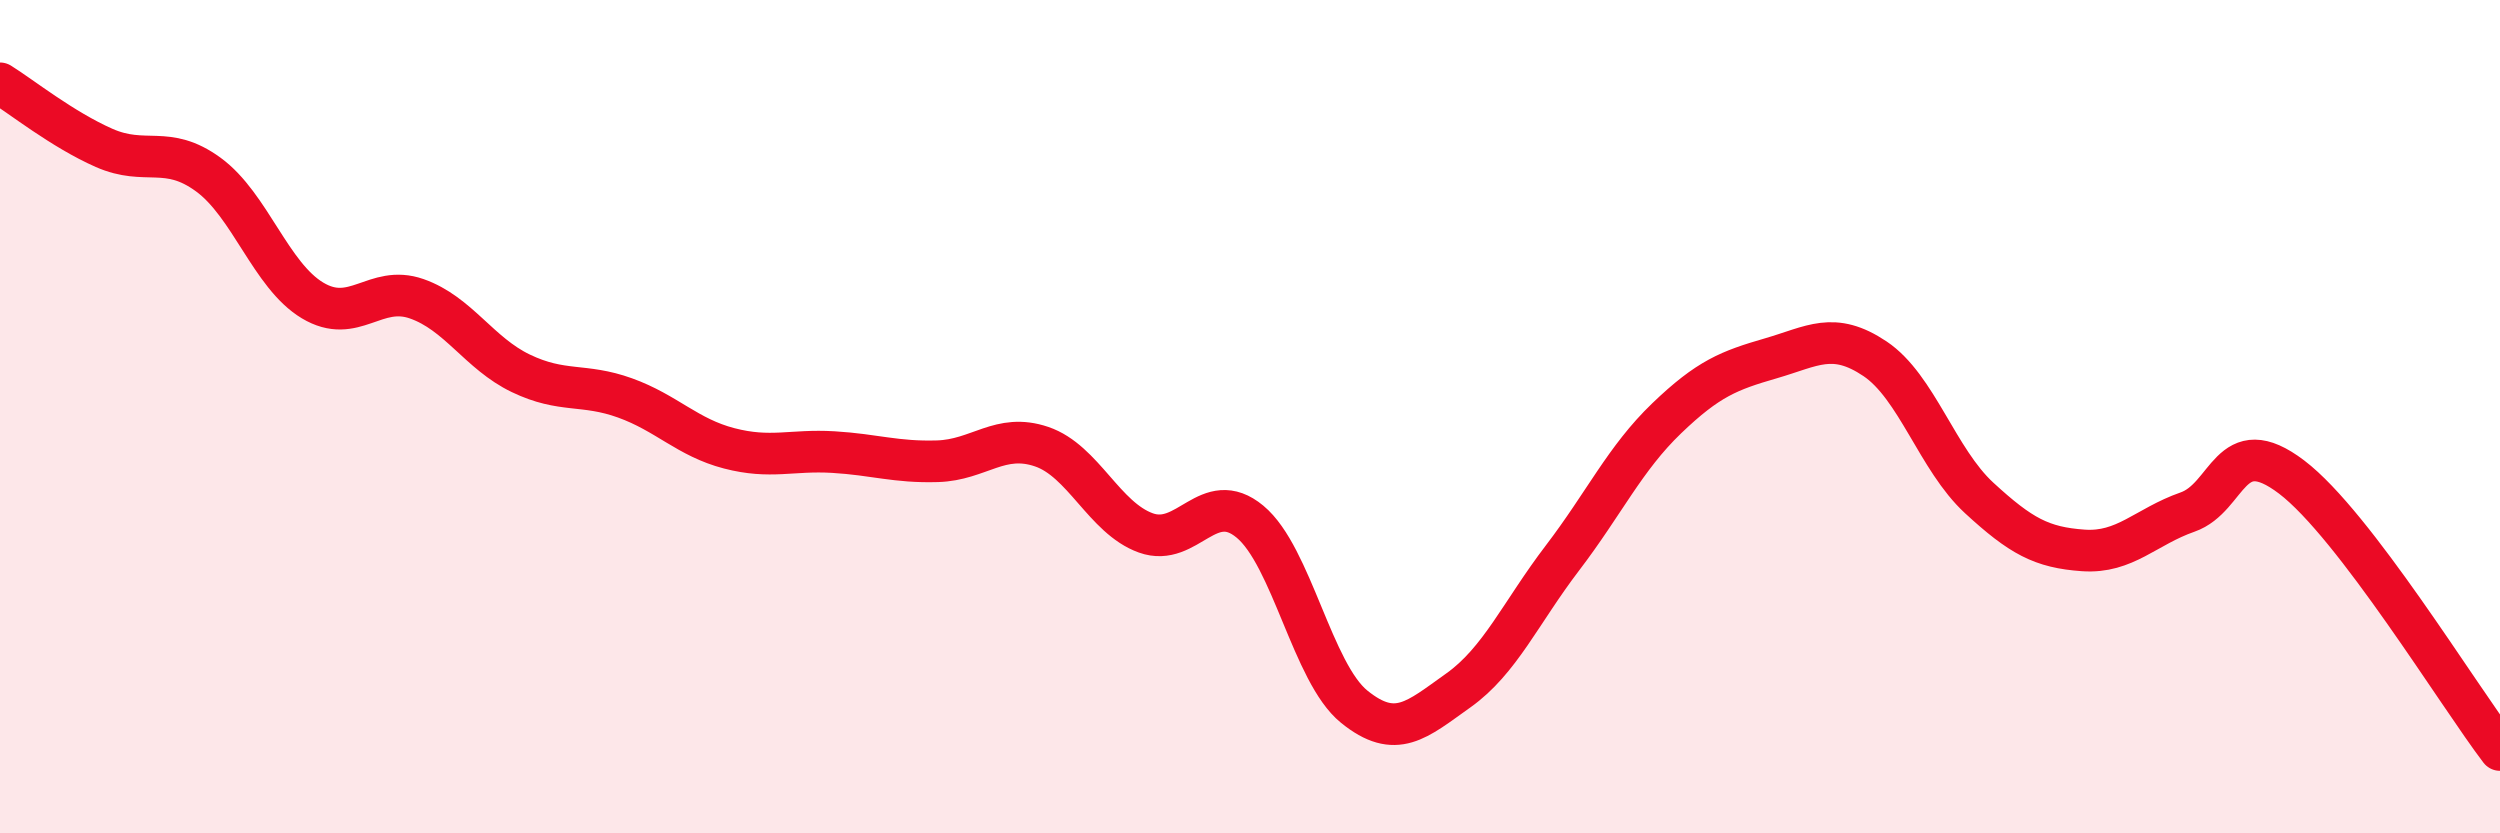
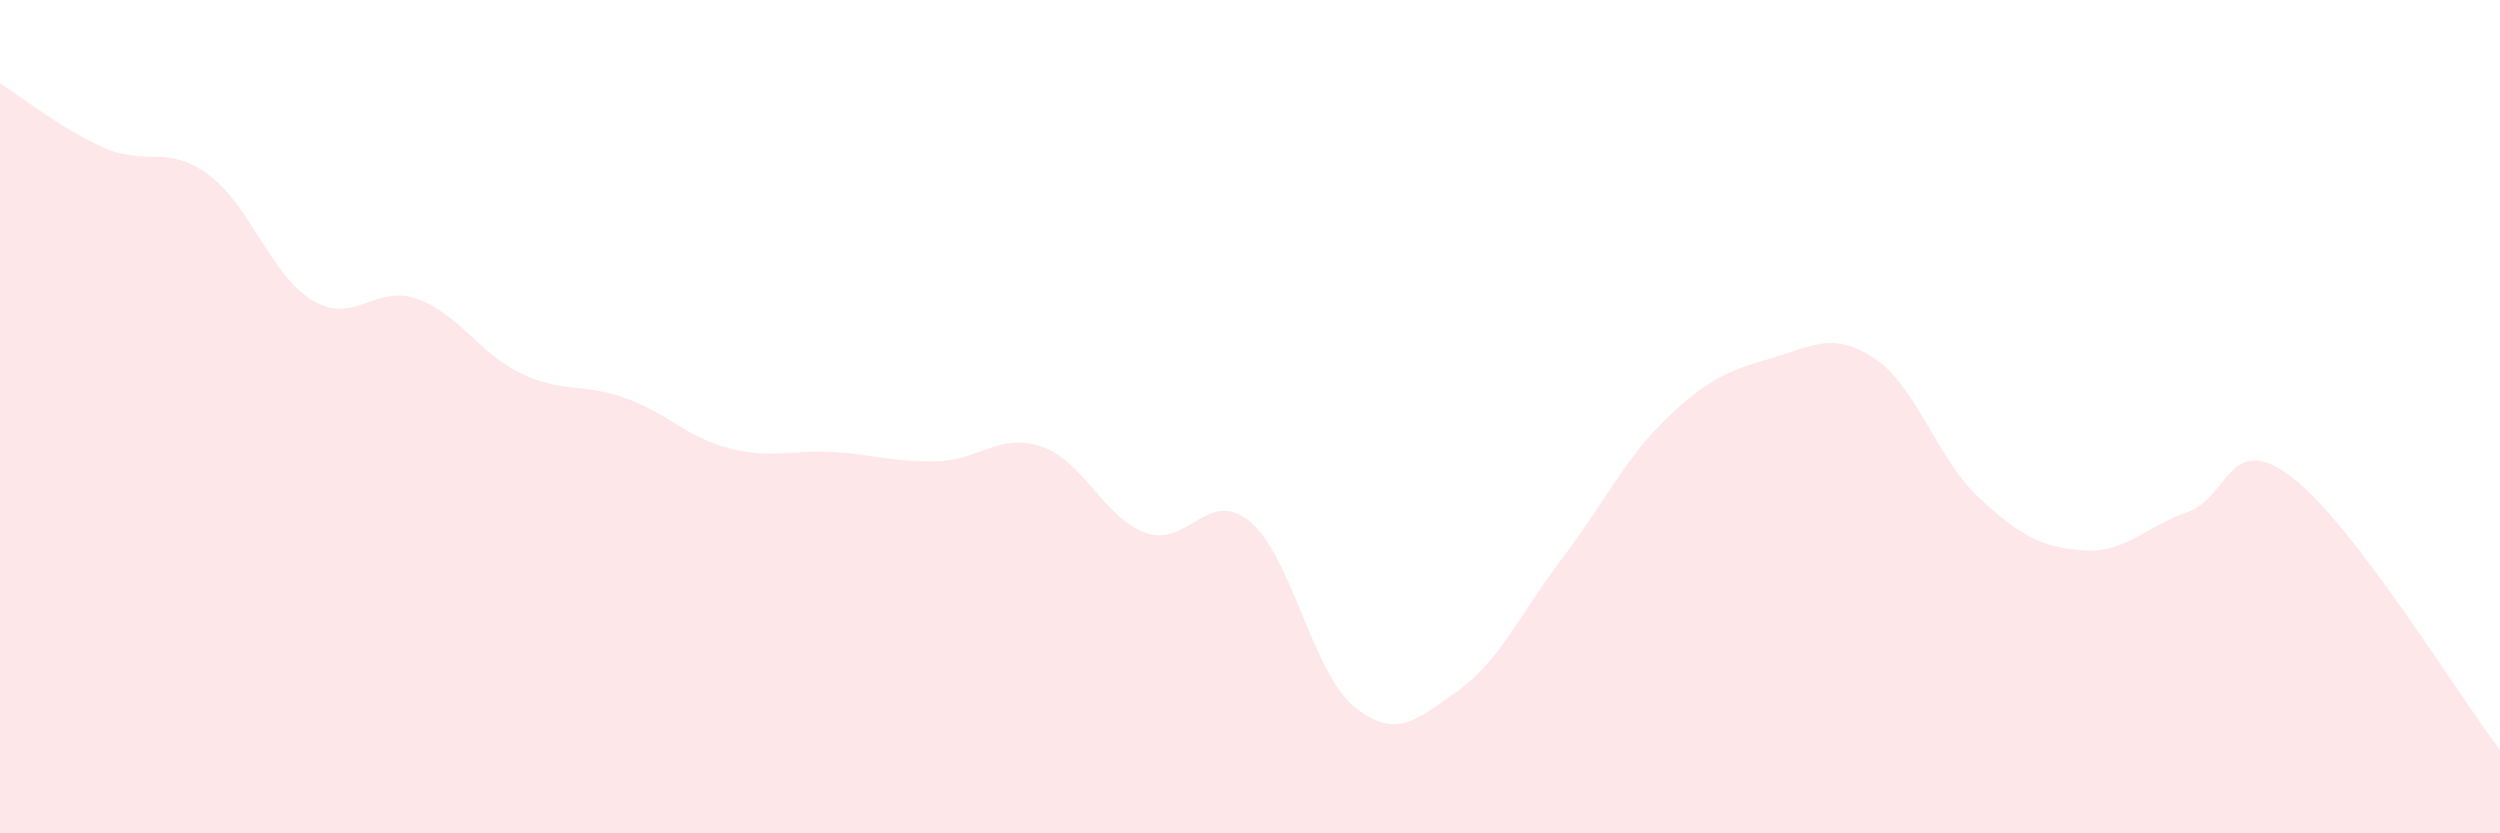
<svg xmlns="http://www.w3.org/2000/svg" width="60" height="20" viewBox="0 0 60 20">
  <path d="M 0,2 C 0.5,2.31 1.5,3.11 2.5,3.55 C 3.5,3.99 4,3.46 5,4.19 C 6,4.92 6.5,6.61 7.5,7.21 C 8.5,7.81 9,6.82 10,7.17 C 11,7.52 11.5,8.48 12.5,8.96 C 13.5,9.44 14,9.19 15,9.55 C 16,9.91 16.5,10.5 17.5,10.76 C 18.5,11.02 19,10.79 20,10.85 C 21,10.91 21.5,11.1 22.5,11.07 C 23.5,11.04 24,10.38 25,10.72 C 26,11.06 26.5,12.43 27.5,12.79 C 28.5,13.15 29,11.69 30,12.52 C 31,13.35 31.5,16.15 32.5,16.96 C 33.5,17.77 34,17.28 35,16.57 C 36,15.86 36.5,14.7 37.5,13.39 C 38.5,12.08 39,11 40,10.04 C 41,9.08 41.5,8.89 42.5,8.6 C 43.5,8.31 44,7.94 45,8.61 C 46,9.28 46.5,11.03 47.5,11.95 C 48.5,12.87 49,13.14 50,13.21 C 51,13.28 51.5,12.64 52.5,12.29 C 53.5,11.94 53.5,10.31 55,11.45 C 56.5,12.59 59,16.69 60,18L60 20L0 20Z" fill="#EB0A25" opacity="0.1" stroke-linecap="round" stroke-linejoin="round" />
-   <path d="M 0,2 C 0.5,2.31 1.5,3.11 2.5,3.55 C 3.5,3.99 4,3.46 5,4.19 C 6,4.92 6.5,6.61 7.5,7.21 C 8.5,7.81 9,6.82 10,7.17 C 11,7.52 11.5,8.48 12.5,8.96 C 13.5,9.44 14,9.19 15,9.55 C 16,9.91 16.5,10.5 17.5,10.76 C 18.5,11.02 19,10.79 20,10.85 C 21,10.91 21.5,11.1 22.5,11.07 C 23.5,11.04 24,10.38 25,10.72 C 26,11.06 26.5,12.43 27.5,12.79 C 28.5,13.15 29,11.69 30,12.52 C 31,13.35 31.5,16.15 32.5,16.96 C 33.5,17.77 34,17.28 35,16.57 C 36,15.86 36.5,14.7 37.5,13.39 C 38.5,12.08 39,11 40,10.04 C 41,9.08 41.5,8.89 42.5,8.6 C 43.5,8.31 44,7.94 45,8.61 C 46,9.28 46.5,11.03 47.5,11.95 C 48.5,12.87 49,13.14 50,13.21 C 51,13.28 51.5,12.64 52.5,12.29 C 53.5,11.94 53.5,10.31 55,11.45 C 56.5,12.59 59,16.69 60,18" stroke="#EB0A25" stroke-width="1" fill="none" stroke-linecap="round" stroke-linejoin="round" />
</svg>